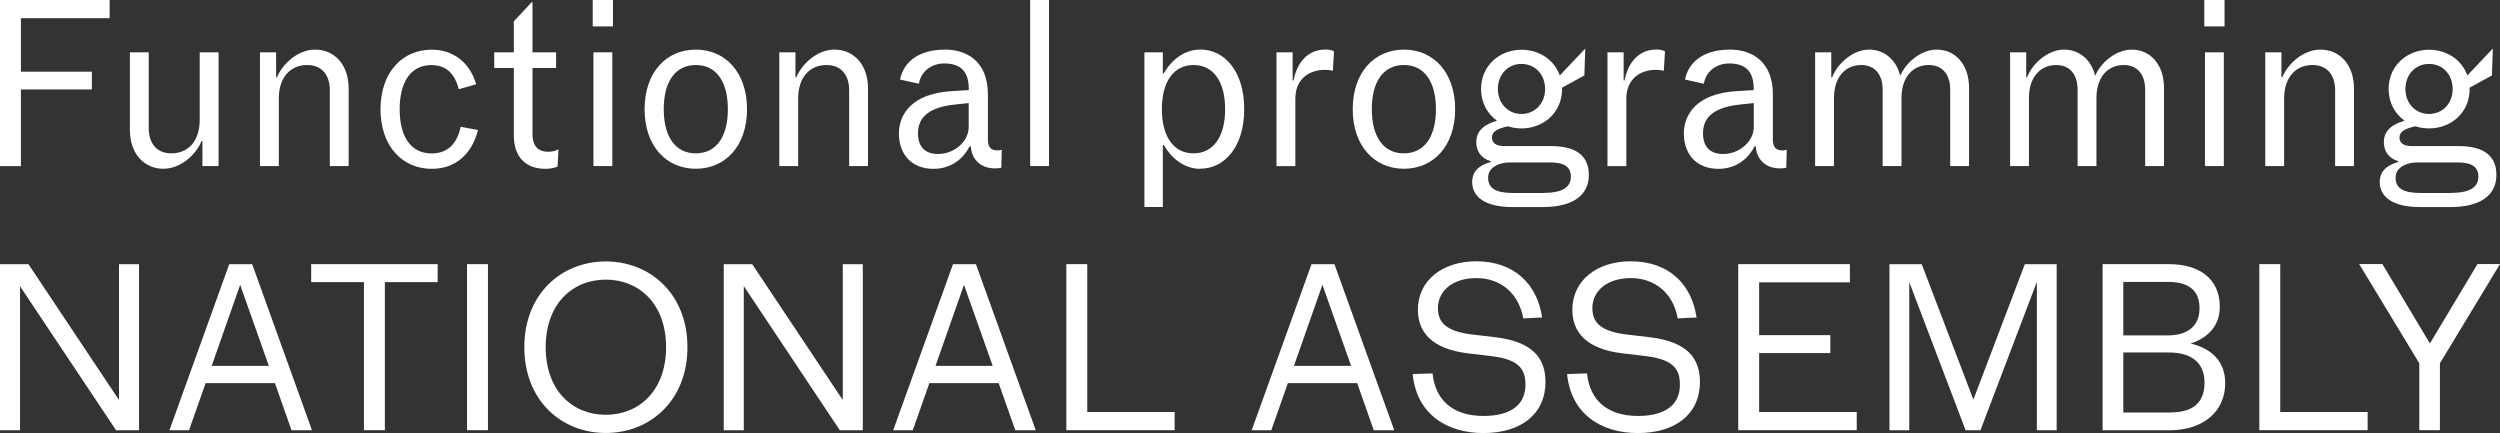
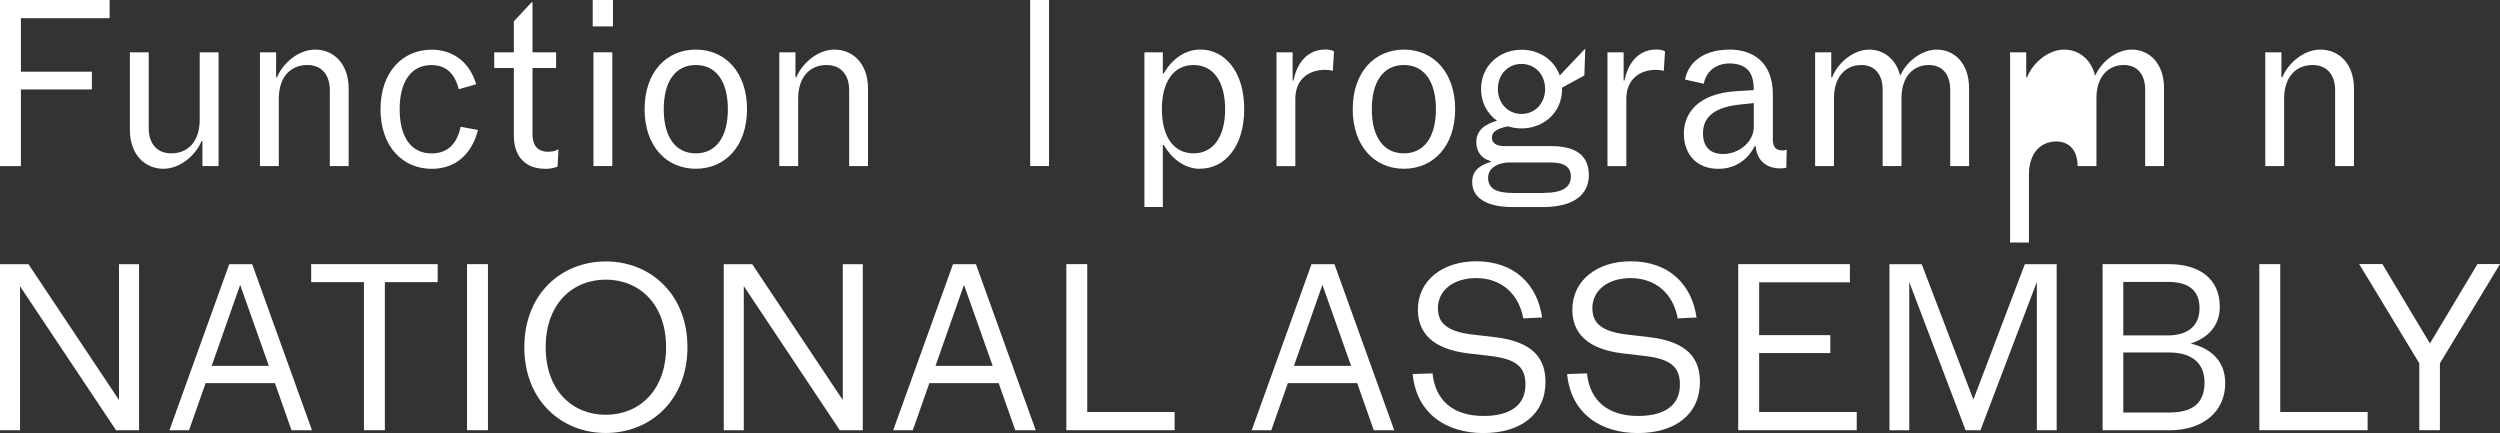
<svg xmlns="http://www.w3.org/2000/svg" id="Layer_2" data-name="Layer 2" viewBox="0 0 340.72 59.01">
  <rect x="0" y="0" width="340.72" height="59.01" fill="#333333" stroke="none" />
  <defs>
    <style>
      .cls-1 {
        fill: #fff;
      }
    </style>
  </defs>
  <g id="Passenger">
    <g>
      <path class="cls-1" d="M14.94,0v2.48H2.85v7.29h9.67v2.42H2.85v10.45H0V0h14.94Z" />
      <path class="cls-1" d="M27.59,22.63v-3.41h-.12c-.77,1.89-2.88,3.78-5.21,3.78-2.48,0-4.56-1.89-4.56-5.33V7.13h2.57v10.33c0,2.11,1.12,3.44,3.07,3.44,2.29,0,3.88-1.64,3.88-4.59V7.13h2.57v15.5h-2.2Z" />
      <path class="cls-1" d="M37.63,7.13v3.41h.12c.78-1.89,2.88-3.78,5.21-3.78,2.48,0,4.56,1.89,4.56,5.33v10.54h-2.57v-10.33c0-2.11-1.12-3.44-3.07-3.44-2.29,0-3.88,1.64-3.88,4.59v9.18h-2.57V7.13h2.2Z" />
      <path class="cls-1" d="M58.84,23.01c-3.94,0-6.98-3.01-6.98-8.12s3.04-8.12,6.98-8.12c2.76,0,5.15,1.58,6.05,4.71l-2.36.68c-.5-1.92-1.55-3.29-3.72-3.29-2.85,0-4.34,2.33-4.34,6.02s1.49,6.02,4.34,6.02c2.17,0,3.47-1.27,3.97-3.63l2.36.43c-.78,3.16-2.95,5.3-6.29,5.3Z" />
      <path class="cls-1" d="M74.37,23.01c-2.82,0-4.34-1.71-4.34-4.53v-9.21h-2.67v-2.14h2.67V2.91l2.42-2.6h.12v6.82h3.22v2.14h-3.22v8.99c0,1.4.56,2.42,2.14,2.42.53,0,.99-.09,1.4-.34l-.12,2.36c-.34.15-.96.31-1.61.31Z" />
      <path class="cls-1" d="M83.54,0v3.6h-2.76V0h2.76ZM83.45,7.13v15.5h-2.57V7.13h2.57Z" />
      <path class="cls-1" d="M87.85,14.88c0-5.05,2.98-8.12,6.98-8.12s6.98,3.07,6.98,8.12-2.98,8.12-6.98,8.12-6.98-3.07-6.98-8.12ZM99.2,14.88c0-3.75-1.58-6.02-4.37-6.02s-4.37,2.26-4.37,6.02,1.58,6.02,4.37,6.02,4.37-2.26,4.37-6.02Z" />
      <path class="cls-1" d="M108.41,7.13v3.41h.12c.78-1.89,2.88-3.78,5.21-3.78,2.48,0,4.56,1.89,4.56,5.33v10.54h-2.57v-10.33c0-2.11-1.12-3.44-3.07-3.44-2.29,0-3.88,1.64-3.88,4.59v9.18h-2.57V7.13h2.2Z" />
-       <path class="cls-1" d="M127.22,23.01c-3.07,0-4.71-2.08-4.71-4.81s1.89-5.43,7.07-5.77l2.45-.15v-.19c0-2.42-1.18-3.44-3.35-3.44-1.92,0-3.22,1.27-3.44,2.76l-2.57-.56c.4-2.17,2.29-4.09,6.11-4.09,3.1,0,5.86,1.71,5.86,6.08v6.2c0,.99.4,1.46,1.3,1.46.22,0,.4-.03.59-.09l-.06,2.45c-.25.06-.56.09-.84.09-1.86,0-3.19-1.09-3.32-3.01h-.16c-.74,1.49-2.33,3.07-4.93,3.07ZM130.04,14.26c-4,.43-4.93,2.17-4.93,3.91,0,1.83.96,2.82,2.76,2.82,2.08,0,4.15-1.61,4.15-3.69v-3.26l-1.98.22Z" />
      <path class="cls-1" d="M142.97,0v22.63h-2.57V0h2.57Z" />
      <path class="cls-1" d="M163.59,23.01c-2.36,0-4.06-1.64-4.99-3.26h-.12v8.46h-2.51V7.13h2.51v2.88h.12c.9-1.61,2.64-3.26,4.99-3.26,3.26,0,5.98,2.91,5.98,8.12s-2.73,8.12-5.98,8.12ZM158.35,14.88c0,3.75,1.61,6.02,4.31,6.02s4.31-2.26,4.31-6.02-1.61-6.02-4.31-6.02-4.31,2.26-4.31,6.02Z" />
      <path class="cls-1" d="M176.17,7.13v3.84h.12c.5-2.51,1.98-4.22,4.34-4.22.37,0,.87.06,1.18.25l-.16,2.64c-.4-.09-.68-.12-1.08-.12-2.26,0-4.03,1.33-4.03,3.94v9.18h-2.57V7.13h2.2Z" />
      <path class="cls-1" d="M184.36,14.88c0-5.05,2.98-8.12,6.98-8.12s6.98,3.07,6.98,8.12-2.98,8.12-6.98,8.12-6.98-3.07-6.98-8.12ZM195.7,14.88c0-3.75-1.58-6.02-4.37-6.02s-4.37,2.26-4.37,6.02,1.58,6.02,4.37,6.02,4.37-2.26,4.37-6.02Z" />
      <path class="cls-1" d="M205.53,17.21c-1.52.31-2.2.77-2.2,1.52s.56,1.18,1.67,1.18h6.39c3.47,0,5.15,1.36,5.15,3.94,0,2.82-2.26,4.37-6.26,4.37h-4.15c-3.75,0-5.49-1.4-5.49-3.41,0-1.83,1.49-2.42,2.51-2.73v-.12c-1.3-.37-1.95-1.36-1.95-2.6,0-1.71,1.36-2.48,2.82-2.91-1.3-.93-2.17-2.45-2.17-4.31,0-3.22,2.54-5.36,5.52-5.36,2.36,0,4.43,1.33,5.21,3.5l3.47-3.66-.12,3.66-3.04,1.67v.19c0,3.22-2.54,5.36-5.52,5.36-.65,0-1.27-.09-1.83-.28ZM210.37,26.29c2.48,0,3.72-.71,3.72-2.23,0-1.27-.84-1.92-2.79-1.92h-5.61c-1.24,0-2.88.59-2.88,2.08,0,1.4.99,2.08,3.38,2.08h4.19ZM210.58,12.12c0-1.95-1.36-3.41-3.22-3.41s-3.22,1.46-3.22,3.41,1.36,3.41,3.22,3.41,3.22-1.46,3.22-3.41Z" />
      <path class="cls-1" d="M221.28,7.13v3.84h.12c.5-2.51,1.98-4.22,4.34-4.22.37,0,.87.06,1.18.25l-.16,2.64c-.4-.09-.68-.12-1.08-.12-2.26,0-4.03,1.33-4.03,3.94v9.18h-2.57V7.13h2.2Z" />
      <path class="cls-1" d="M234.2,23.01c-3.07,0-4.71-2.08-4.71-4.81s1.89-5.43,7.07-5.77l2.45-.15v-.19c0-2.42-1.18-3.44-3.35-3.44-1.92,0-3.22,1.27-3.44,2.76l-2.57-.56c.4-2.17,2.29-4.09,6.11-4.09,3.1,0,5.86,1.71,5.86,6.08v6.2c0,.99.4,1.46,1.3,1.46.22,0,.4-.03.59-.09l-.06,2.45c-.25.06-.56.09-.84.09-1.86,0-3.19-1.09-3.32-3.01h-.16c-.74,1.49-2.33,3.07-4.93,3.07ZM237.03,14.26c-4,.43-4.93,2.17-4.93,3.91,0,1.83.96,2.82,2.76,2.82,2.08,0,4.16-1.61,4.16-3.69v-3.26l-1.98.22Z" />
      <path class="cls-1" d="M249.58,7.13v3.41h.12c.74-1.95,2.88-3.78,5.05-3.78,1.92,0,3.66,1.24,4.22,3.57.81-1.86,2.88-3.57,4.99-3.57,2.36,0,4.4,1.83,4.4,5.24v10.63h-2.57v-10.42c0-2.08-1.09-3.35-2.92-3.35-2.11,0-3.72,1.58-3.72,4.5v9.27h-2.57v-10.42c0-2.08-1.08-3.35-2.91-3.35-2.11,0-3.72,1.58-3.72,4.5v9.27h-2.57V7.13h2.2Z" />
-       <path class="cls-1" d="M276.15,7.13v3.41h.12c.74-1.95,2.88-3.78,5.05-3.78,1.92,0,3.66,1.24,4.22,3.57.81-1.86,2.88-3.57,4.99-3.57,2.36,0,4.4,1.83,4.4,5.24v10.63h-2.57v-10.42c0-2.08-1.09-3.35-2.92-3.35-2.11,0-3.72,1.58-3.72,4.5v9.27h-2.57v-10.42c0-2.08-1.08-3.35-2.91-3.35-2.11,0-3.72,1.58-3.72,4.5v9.27h-2.57V7.13h2.2Z" />
-       <path class="cls-1" d="M303.18,0v3.6h-2.76V0h2.76ZM303.08,7.13v15.5h-2.57V7.13h2.57Z" />
+       <path class="cls-1" d="M276.15,7.13v3.41h.12c.74-1.95,2.88-3.78,5.05-3.78,1.92,0,3.66,1.24,4.22,3.57.81-1.86,2.88-3.57,4.99-3.57,2.36,0,4.4,1.83,4.4,5.24v10.63h-2.57v-10.42c0-2.08-1.09-3.35-2.92-3.35-2.11,0-3.72,1.58-3.72,4.5v9.27h-2.57c0-2.08-1.08-3.35-2.91-3.35-2.11,0-3.72,1.58-3.72,4.5v9.27h-2.57V7.13h2.2Z" />
      <path class="cls-1" d="M310.93,7.13v3.41h.12c.77-1.89,2.88-3.78,5.21-3.78,2.48,0,4.56,1.89,4.56,5.33v10.54h-2.57v-10.33c0-2.11-1.12-3.44-3.07-3.44-2.29,0-3.88,1.64-3.88,4.59v9.18h-2.57V7.13h2.2Z" />
-       <path class="cls-1" d="M329.22,17.21c-1.52.31-2.2.77-2.2,1.52s.56,1.18,1.67,1.18h6.39c3.47,0,5.15,1.36,5.15,3.94,0,2.82-2.26,4.37-6.26,4.37h-4.15c-3.75,0-5.49-1.4-5.49-3.41,0-1.83,1.49-2.42,2.51-2.73v-.12c-1.3-.37-1.95-1.36-1.95-2.6,0-1.71,1.37-2.48,2.82-2.91-1.3-.93-2.17-2.45-2.17-4.31,0-3.22,2.54-5.36,5.52-5.36,2.36,0,4.43,1.33,5.21,3.5l3.47-3.66-.12,3.66-3.04,1.67v.19c0,3.22-2.54,5.36-5.52,5.36-.65,0-1.27-.09-1.83-.28ZM334.05,26.29c2.48,0,3.72-.71,3.72-2.23,0-1.27-.84-1.92-2.79-1.92h-5.61c-1.24,0-2.88.59-2.88,2.08,0,1.4.99,2.08,3.38,2.08h4.19ZM334.27,12.12c0-1.95-1.36-3.41-3.22-3.41s-3.22,1.46-3.22,3.41,1.36,3.41,3.22,3.41,3.22-1.46,3.22-3.41Z" />
      <path class="cls-1" d="M2.73,39.01v19.63H0v-22.63h3.88l12.34,18.51v-18.51h2.73v22.63h-3.13L2.73,39.01Z" />
      <path class="cls-1" d="M37.48,52.22h-9.46l-2.26,6.42h-2.67l8.15-22.63h3.13l8.15,22.63h-2.79l-2.26-6.42ZM36.64,49.86l-3.91-11.04-3.88,11.04h7.78Z" />
      <path class="cls-1" d="M52.45,38.45v20.18h-2.85v-20.18h-7.19v-2.45h17.24v2.45h-7.19Z" />
      <path class="cls-1" d="M66.5,36v22.63h-2.85v-22.63h2.85Z" />
      <path class="cls-1" d="M93.69,47.32c0,7.26-5.08,11.69-11.13,11.69s-11.1-4.43-11.1-11.69,5.05-11.69,11.1-11.69,11.13,4.43,11.13,11.69ZM74.37,47.32c0,5.92,3.66,9.21,8.19,9.21s8.22-3.29,8.22-9.21-3.69-9.21-8.22-9.21-8.19,3.29-8.19,9.21Z" />
      <path class="cls-1" d="M101.37,39.01v19.63h-2.73v-22.63h3.88l12.34,18.51v-18.51h2.73v22.63h-3.13l-13.08-19.63Z" />
      <path class="cls-1" d="M136.12,52.22h-9.46l-2.26,6.42h-2.67l8.15-22.63h3.13l8.15,22.63h-2.79l-2.26-6.42ZM135.29,49.86l-3.91-11.04-3.88,11.04h7.78Z" />
      <path class="cls-1" d="M148.18,36v20.15h11.91v2.48h-14.76v-22.63h2.85Z" />
      <path class="cls-1" d="M184.98,52.22h-9.46l-2.26,6.42h-2.67l8.15-22.63h3.13l8.15,22.63h-2.79l-2.26-6.42ZM184.14,49.86l-3.91-11.04-3.88,11.04h7.78Z" />
      <path class="cls-1" d="M192.51,50.98l2.73-.09c.37,3.66,2.79,5.8,6.95,5.8,3.75,0,5.71-1.55,5.71-4.25,0-2.02-.74-3.44-4.65-3.91l-3.16-.37c-4.96-.59-6.85-2.91-6.85-5.95,0-4.03,3.41-6.6,7.94-6.6,5.21,0,8.34,3.13,8.99,7.66l-2.57.12c-.62-3.47-3.13-5.49-6.39-5.49s-5.24,1.77-5.24,4.09c0,1.83.96,3.16,4.68,3.6l3.16.37c5.18.62,6.82,2.95,6.82,6.08,0,4.43-3.38,6.98-8.46,6.98s-9.12-2.67-9.64-8.03Z" />
      <path class="cls-1" d="M213.56,50.98l2.73-.09c.37,3.66,2.79,5.8,6.95,5.8,3.75,0,5.71-1.55,5.71-4.25,0-2.02-.74-3.44-4.65-3.91l-3.16-.37c-4.96-.59-6.85-2.91-6.85-5.95,0-4.03,3.41-6.6,7.94-6.6,5.21,0,8.34,3.13,8.99,7.66l-2.57.12c-.62-3.47-3.13-5.49-6.39-5.49s-5.24,1.77-5.24,4.09c0,1.83.96,3.16,4.68,3.6l3.16.37c5.18.62,6.82,2.95,6.82,6.08,0,4.43-3.38,6.98-8.46,6.98s-9.12-2.67-9.64-8.03Z" />
      <path class="cls-1" d="M252.12,36v2.48h-12.37v7.19h9.7v2.45h-9.7v8.03h13.3v2.48h-16.15v-22.63h15.22Z" />
      <path class="cls-1" d="M260.21,38.42v20.22h-2.7v-22.63h4.4l7.04,18.45,7.01-18.45h4.34v22.63h-2.7v-20.22l-7.69,20.22h-2.02l-7.69-20.22Z" />
      <path class="cls-1" d="M286.56,58.63v-22.63h9.02c4.16,0,6.95,1.98,6.95,5.8,0,2.64-1.64,4.25-3.97,5.02,2.6.62,4.71,2.23,4.71,5.4,0,3.84-2.98,6.42-7.57,6.42h-9.15ZM289.38,38.42v7.29h6.11c2.51,0,4.28-1.18,4.28-3.69,0-2.67-1.77-3.6-4.28-3.6h-6.11ZM289.38,48.03v8.19h6.26c2.98,0,4.81-1.09,4.81-4.09,0-2.73-1.83-4.09-4.81-4.09h-6.26Z" />
      <path class="cls-1" d="M310.77,36v20.15h11.91v2.48h-14.76v-22.63h2.85Z" />
      <path class="cls-1" d="M332.54,58.63h-2.82v-9.12l-8.19-13.52h3.16l6.48,10.82,6.48-10.82h3.07l-8.19,13.52v9.12Z" />
    </g>
  </g>
</svg>